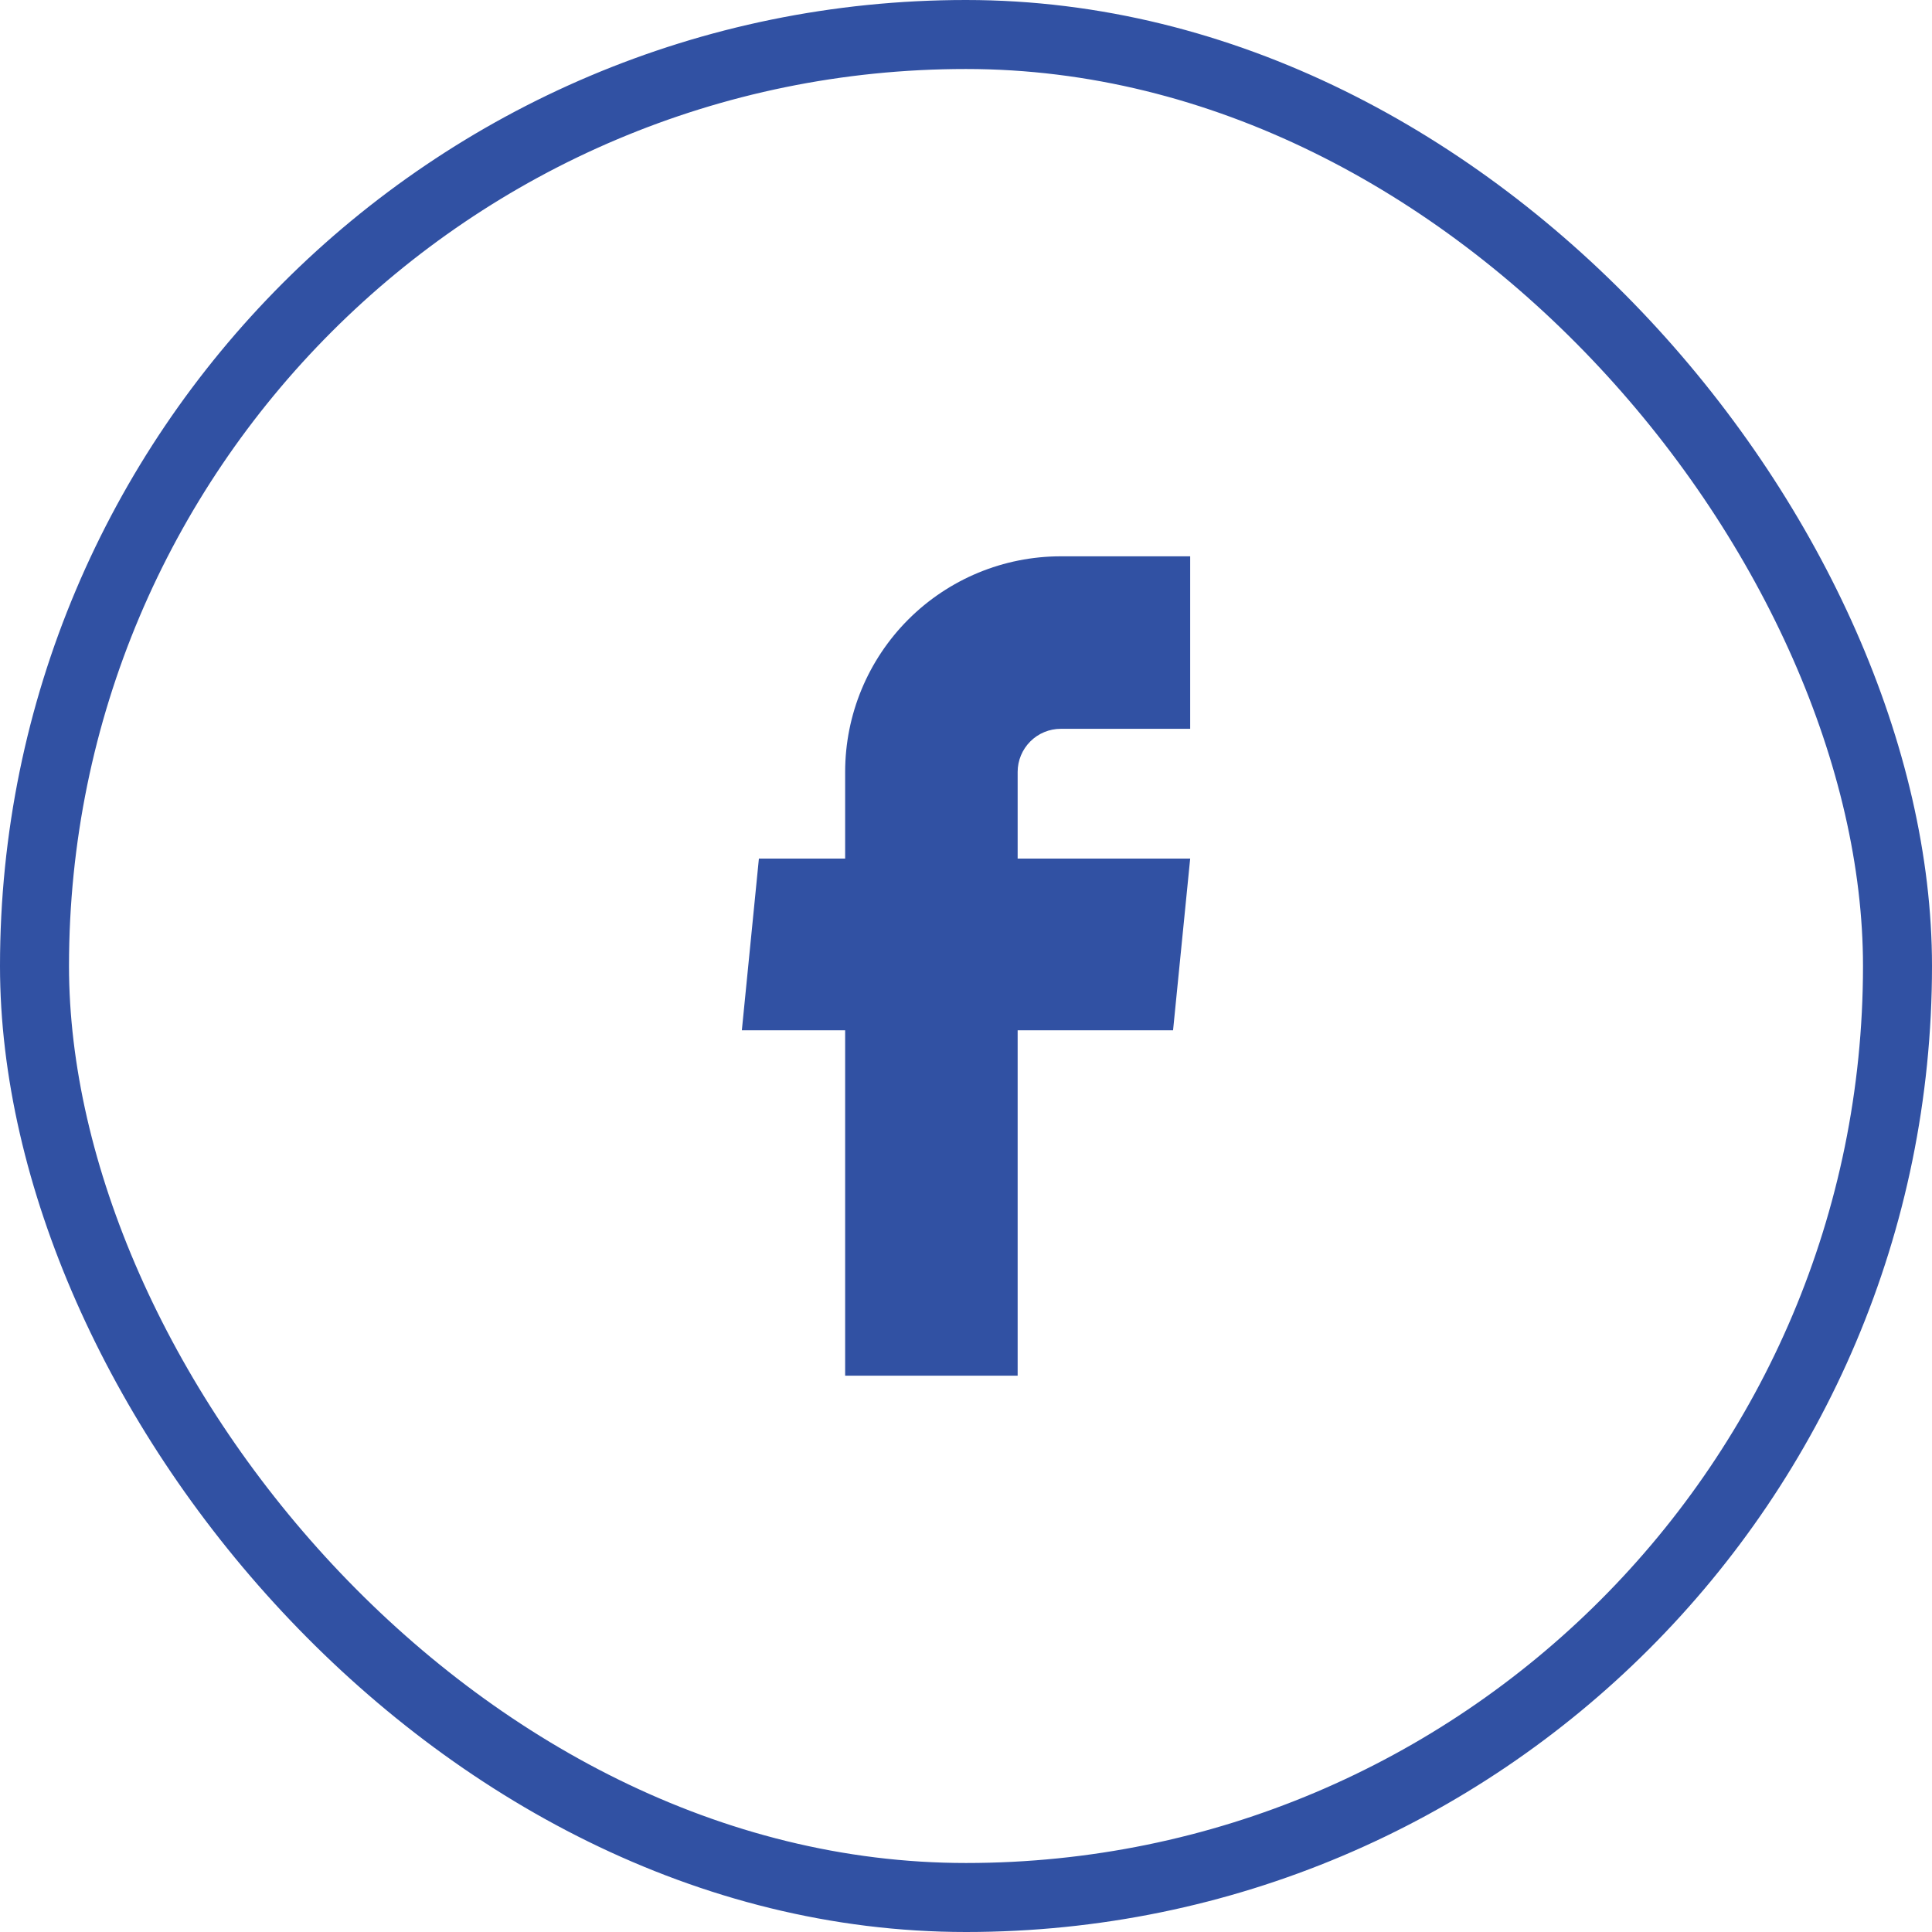
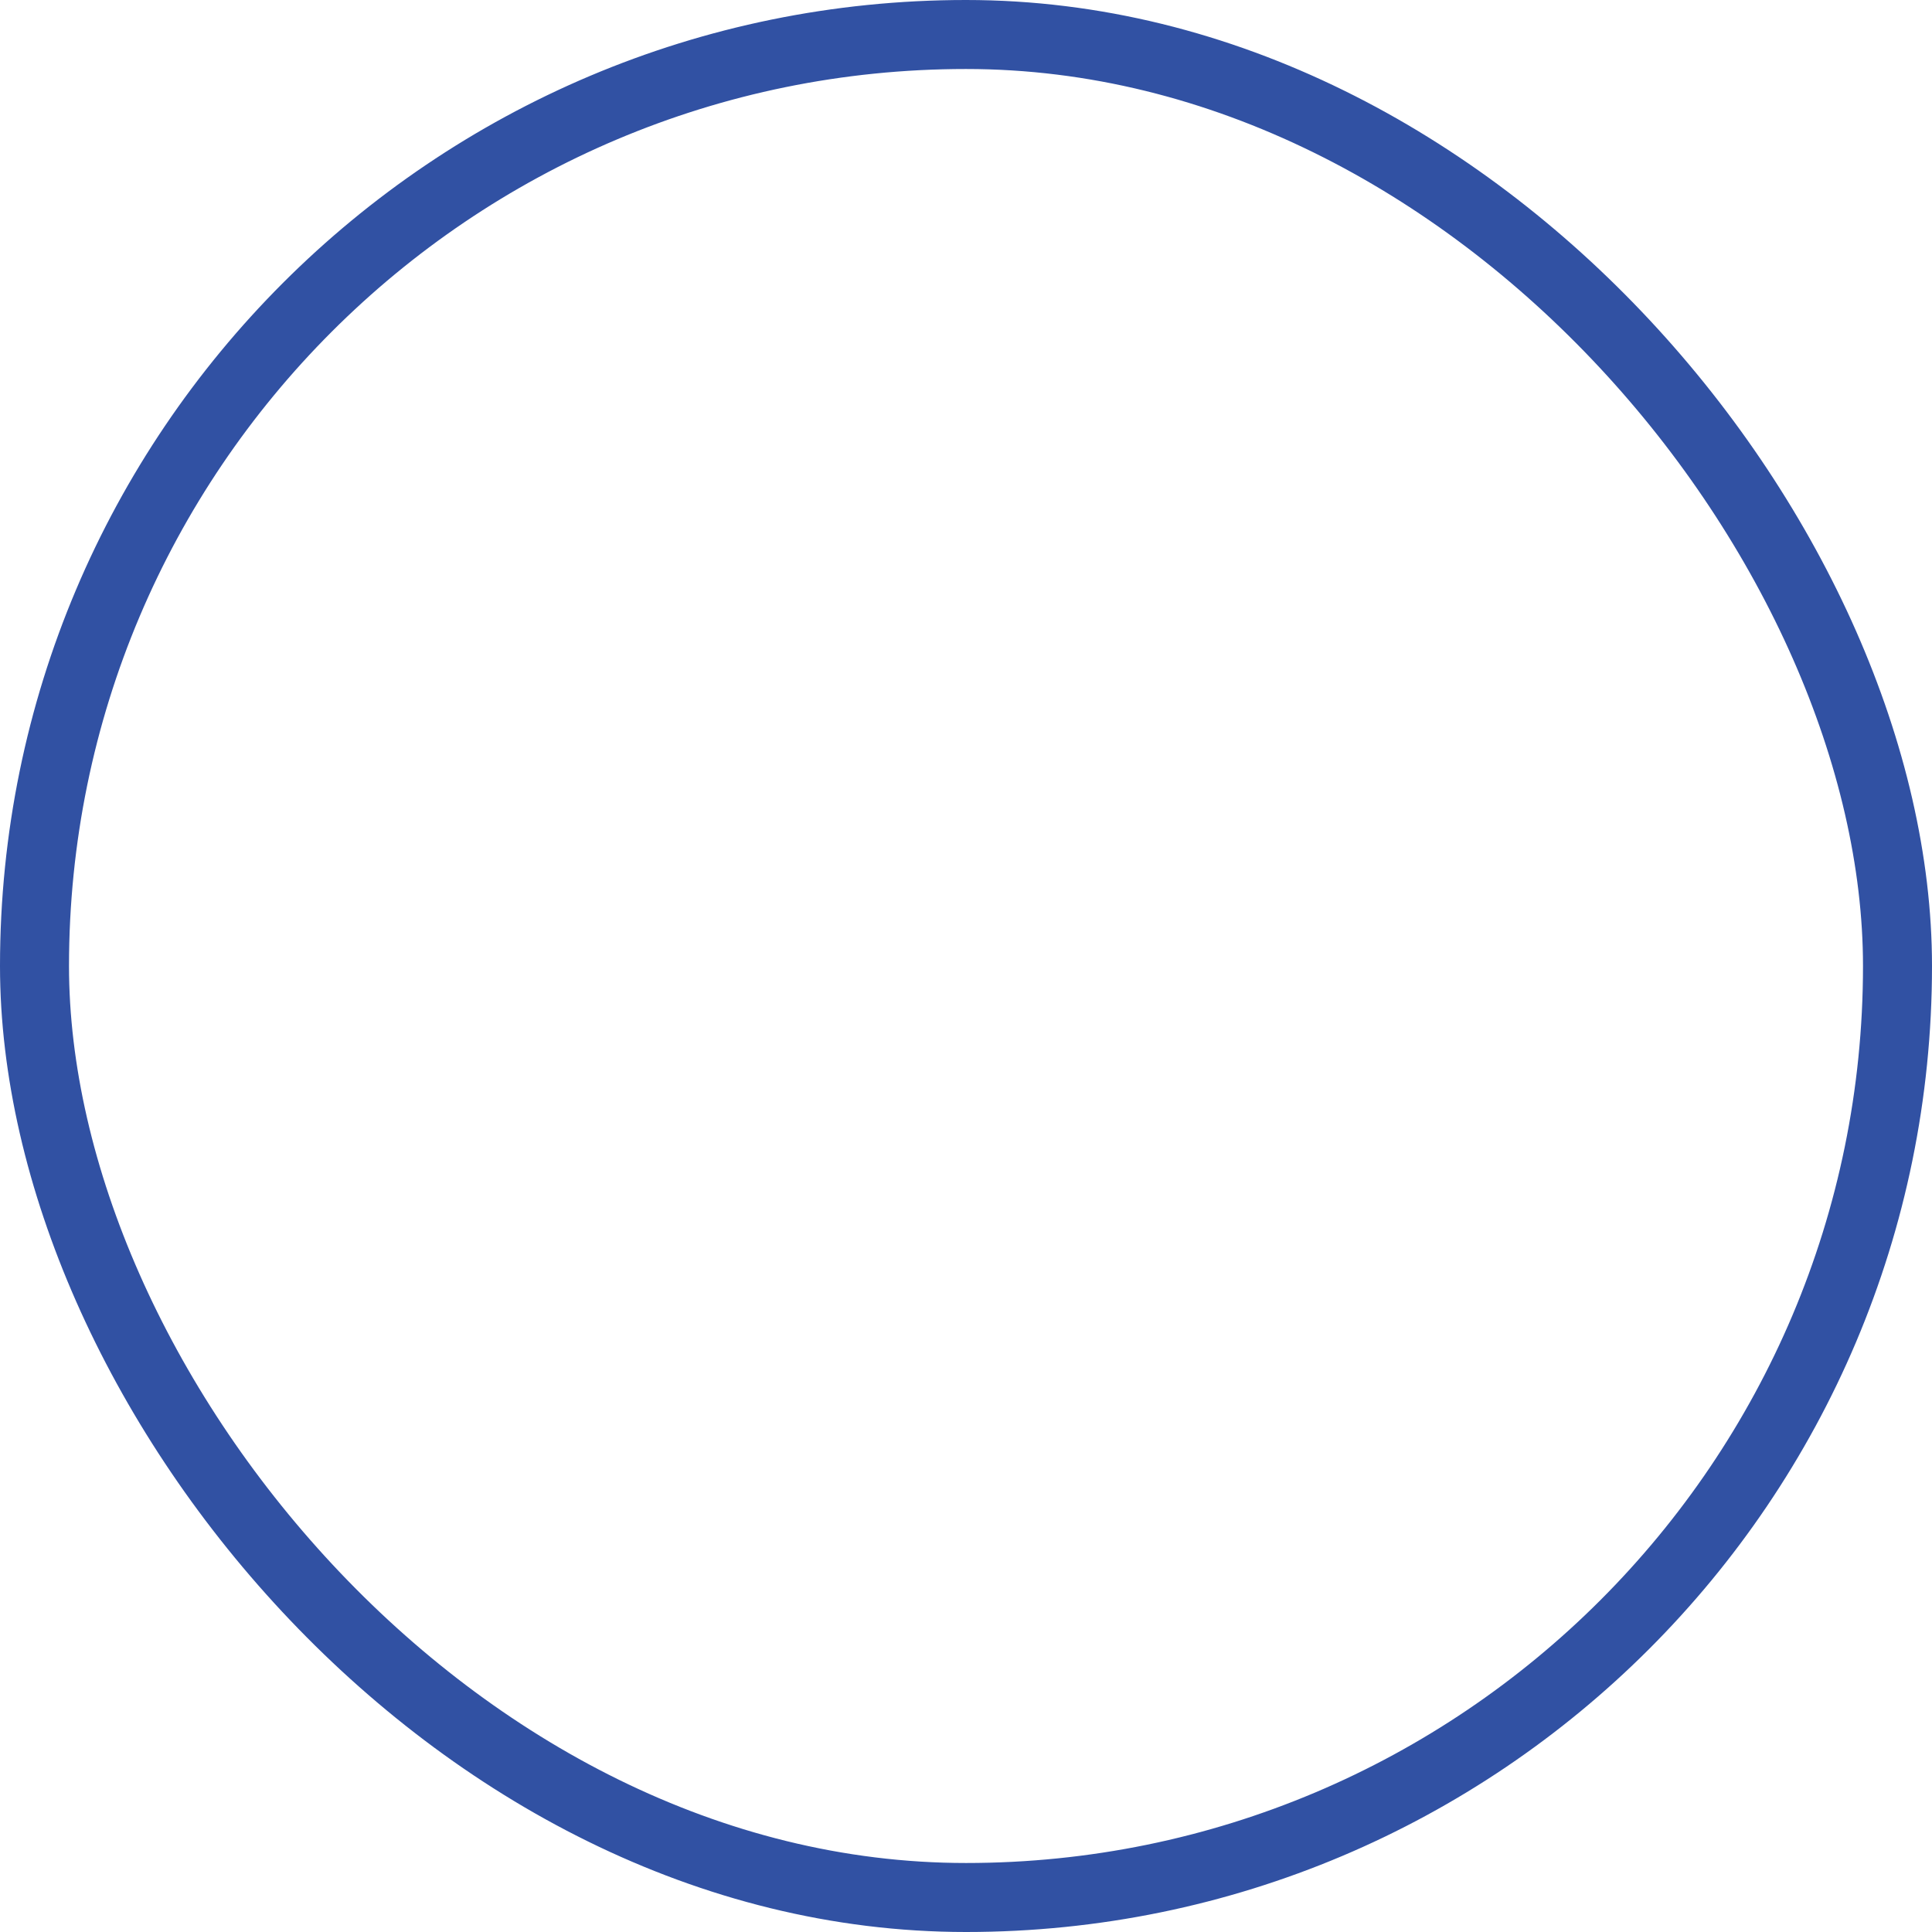
<svg xmlns="http://www.w3.org/2000/svg" width="56" height="56" viewBox="0 0 56 56" fill="none">
  <rect x="1" y="1" width="54" height="54" rx="27" stroke="#3151A3" stroke-width="2" />
-   <path d="M24.497 39.875H29.497V29.863H34.002L34.498 24.887H29.497V22.375C29.497 22.044 29.629 21.726 29.864 21.491C30.098 21.257 30.416 21.125 30.747 21.125H34.498V16.125H30.747C29.09 16.125 27.5 16.784 26.328 17.956C25.156 19.128 24.497 20.717 24.497 22.375V24.887H21.997L21.503 29.863H24.497V39.875Z" fill="#3151A3" />
</svg>